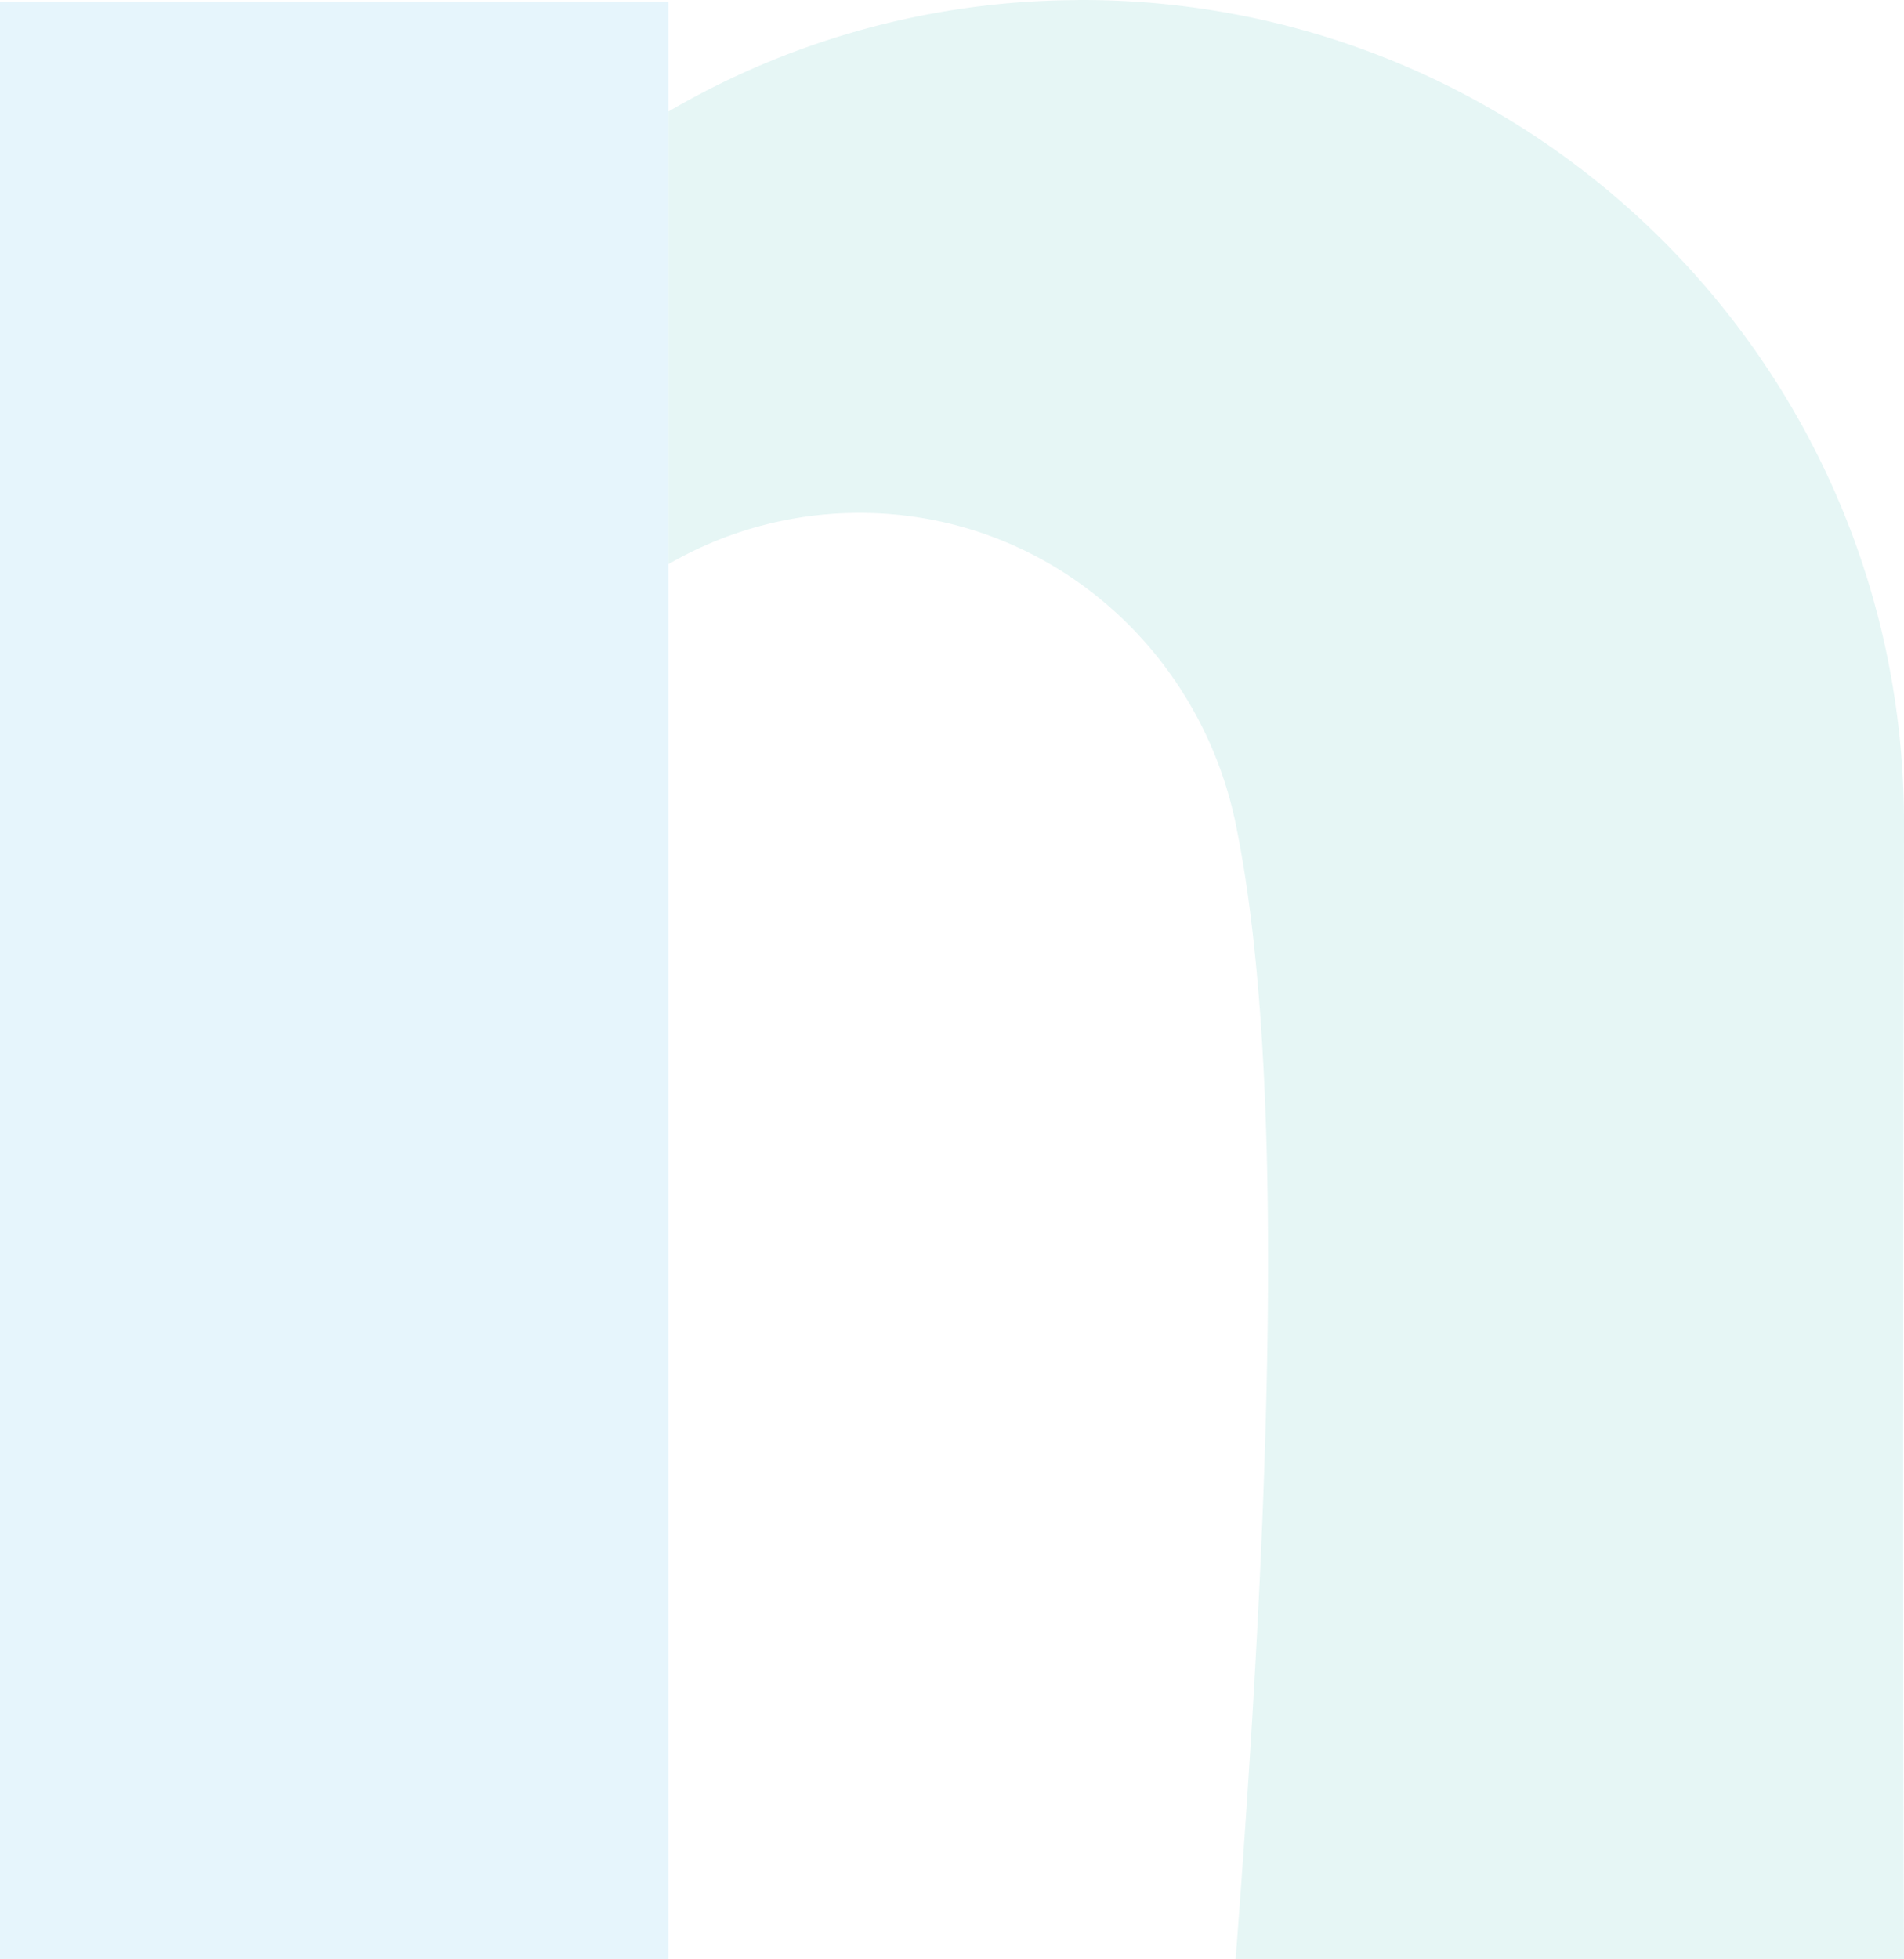
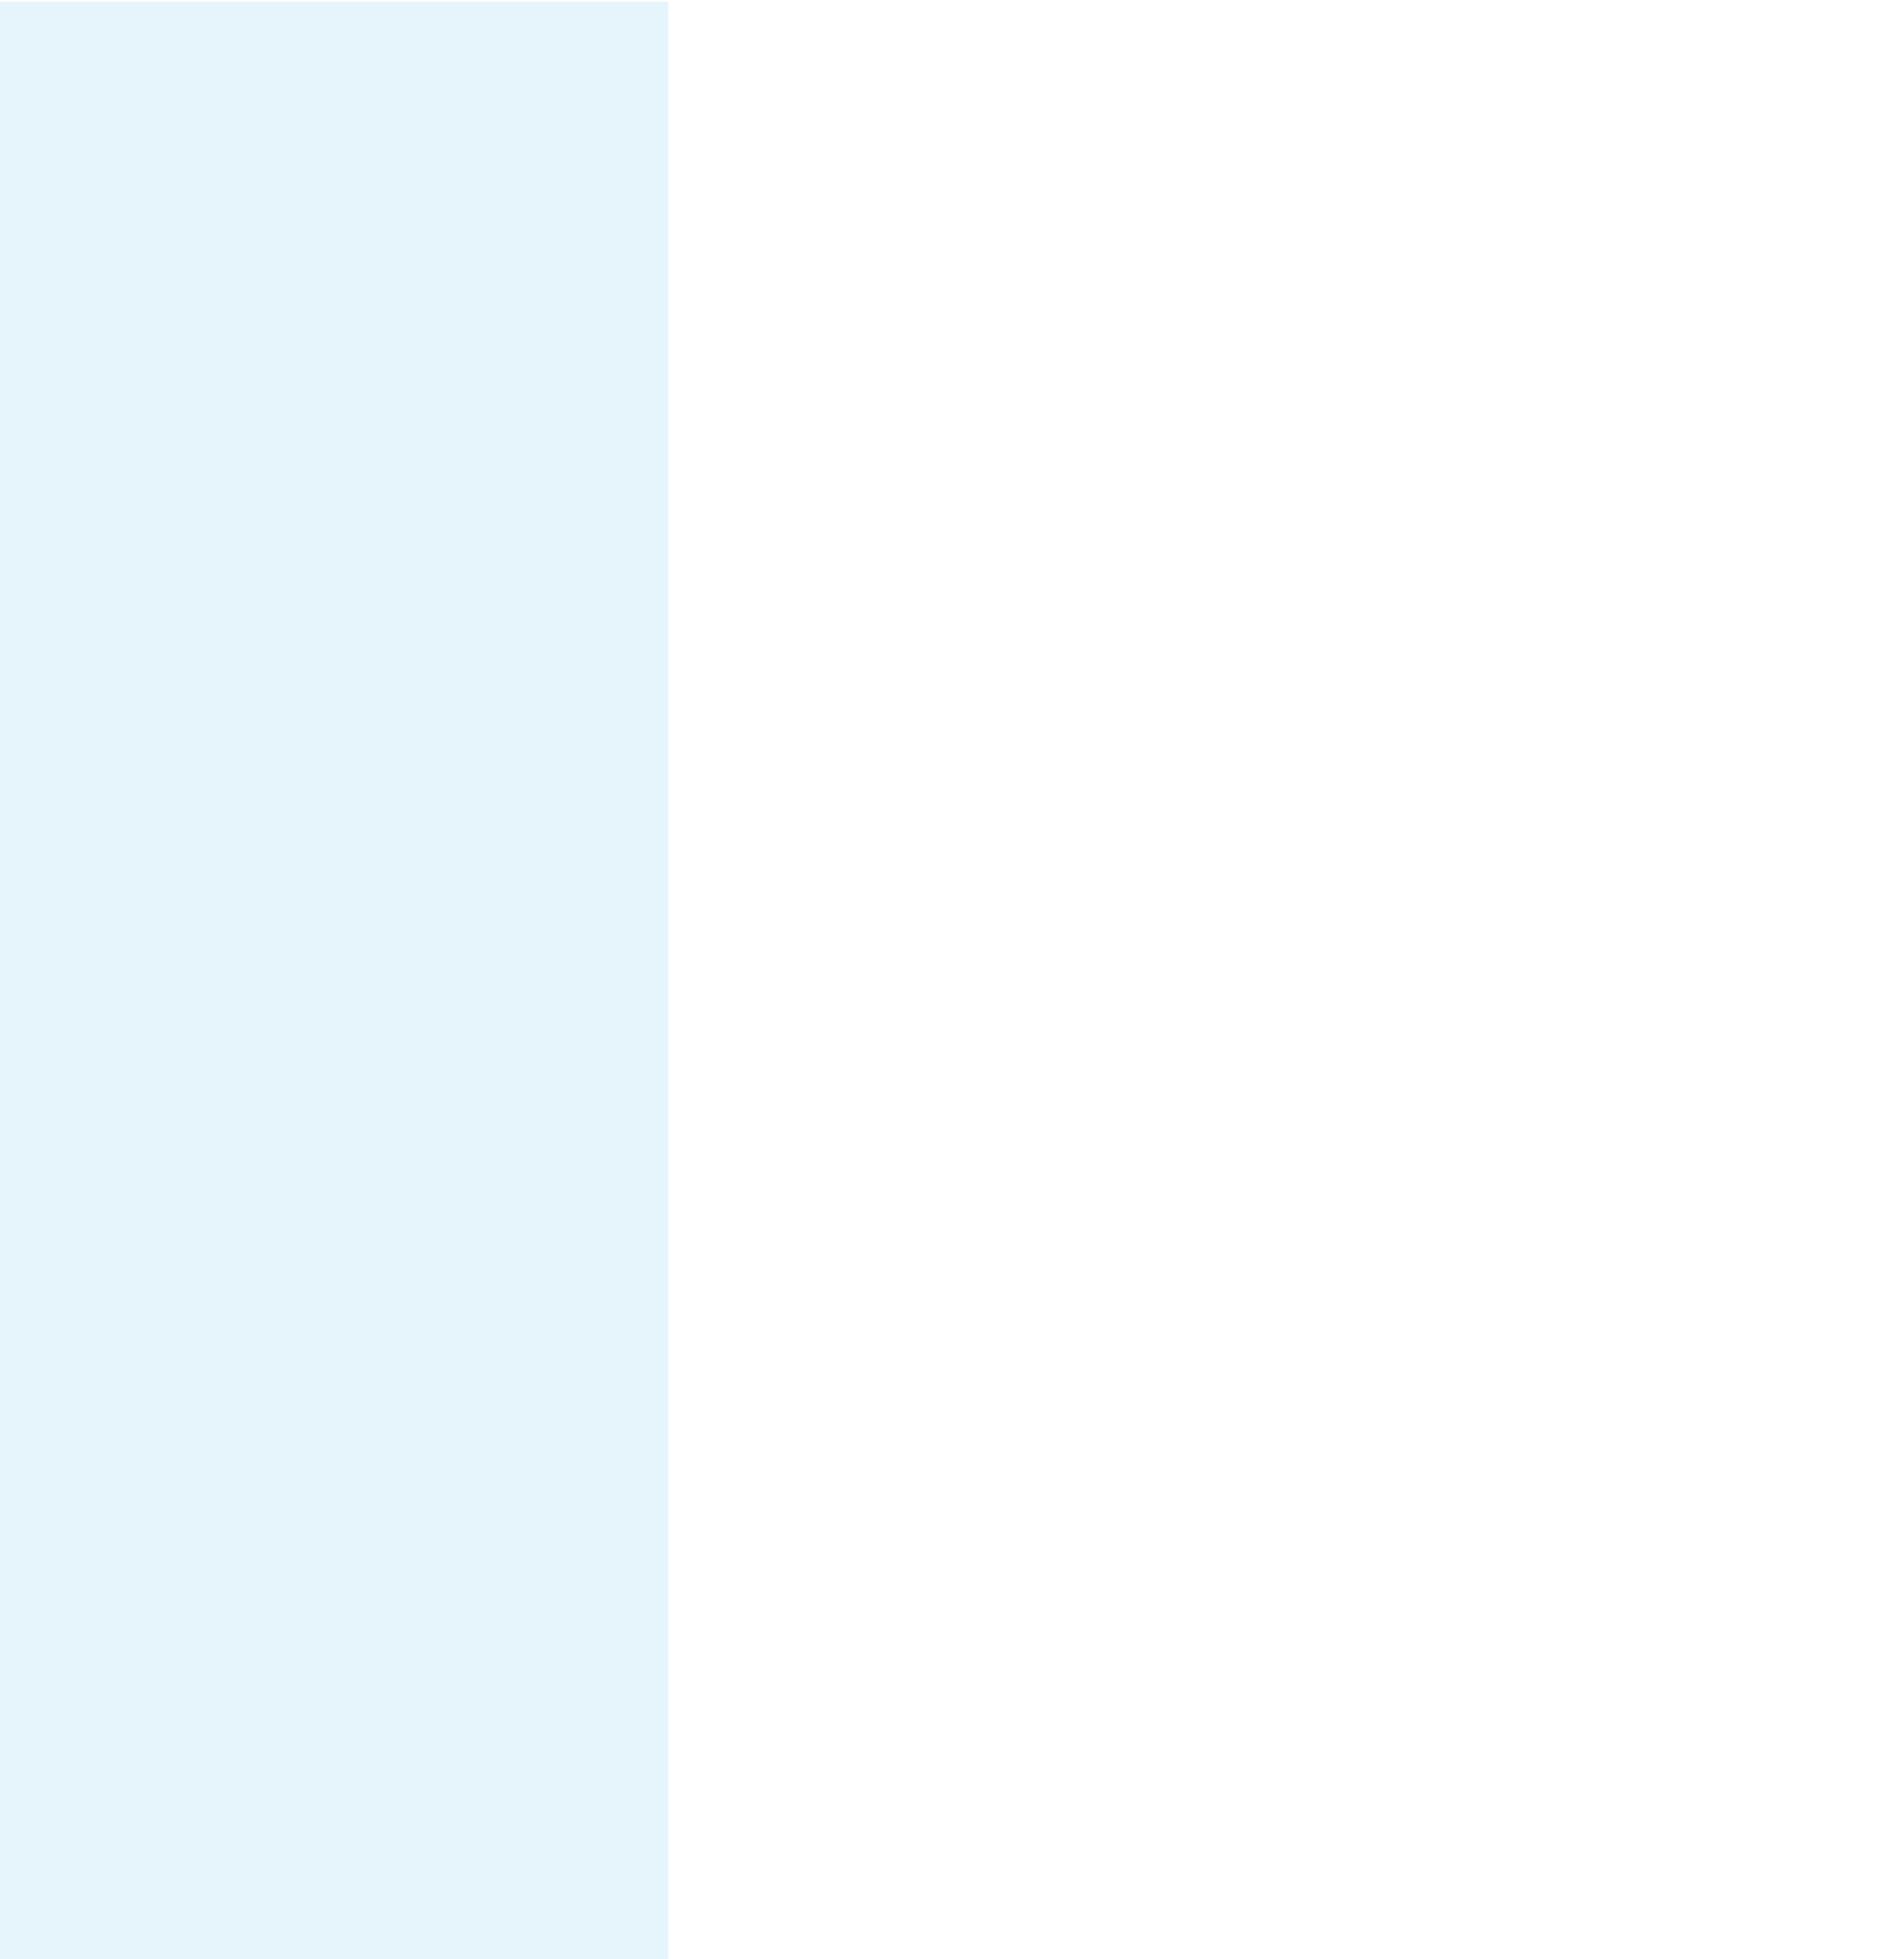
<svg xmlns="http://www.w3.org/2000/svg" width="609.773" height="627.114" viewBox="0 0 609.773 627.114">
  <g opacity="0.1">
-     <path d="M858.636,652.642H644.588c9.324-122.321,17.746-277.68,0-363.476-11.683-56.461-60.606-99.453-120.4-99.453a121.74,121.74,0,0,0-59.844,15.612c-.489.263-.977.536-1.429.8V61.245A260.489,260.489,0,0,1,522.8,35.651c.131-.047.263-.094.442-.141a262.2,262.2,0,0,1,70.372-9.944c.583-.038,1.119-.038,1.692-.038,145.424,0,263.328,117.9,263.328,263.318,0,9.23-.583,229.66,0,363.8" transform="translate(-248.863 -25.528)" fill="#00a29a" />
    <rect width="214.048" height="626.579" transform="translate(0 0.535)" fill="#009ee3" />
  </g>
</svg>